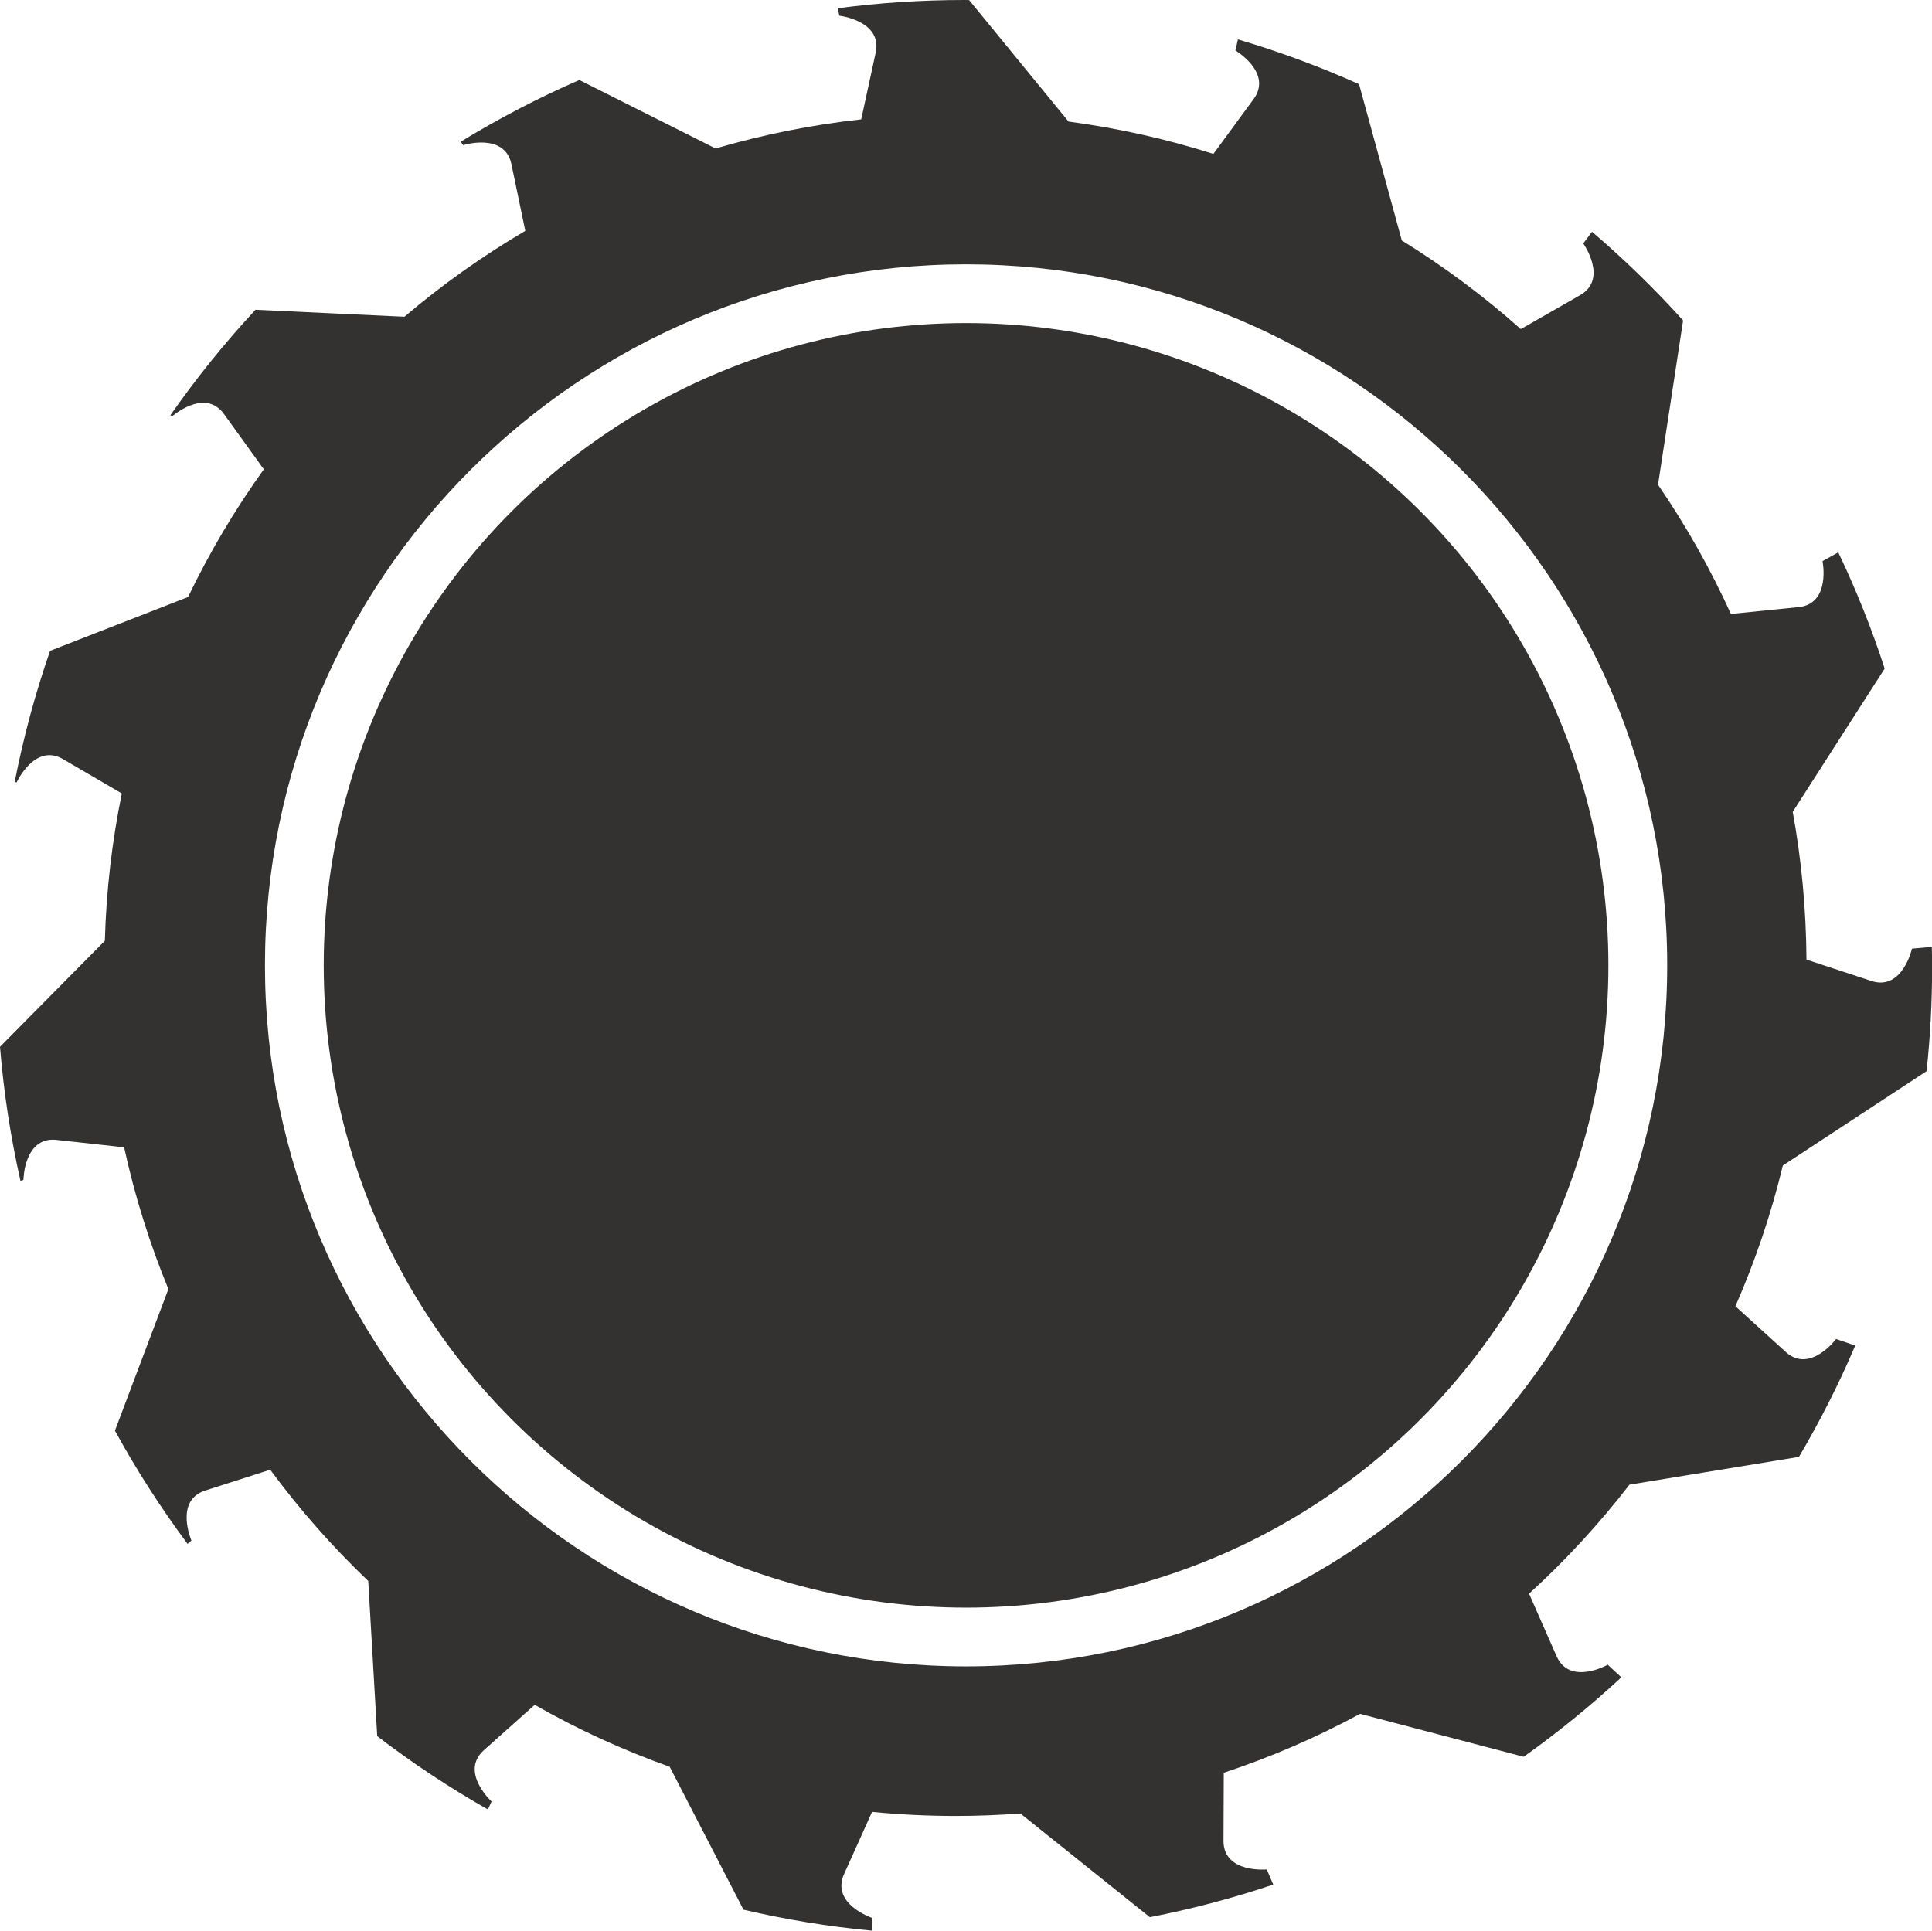
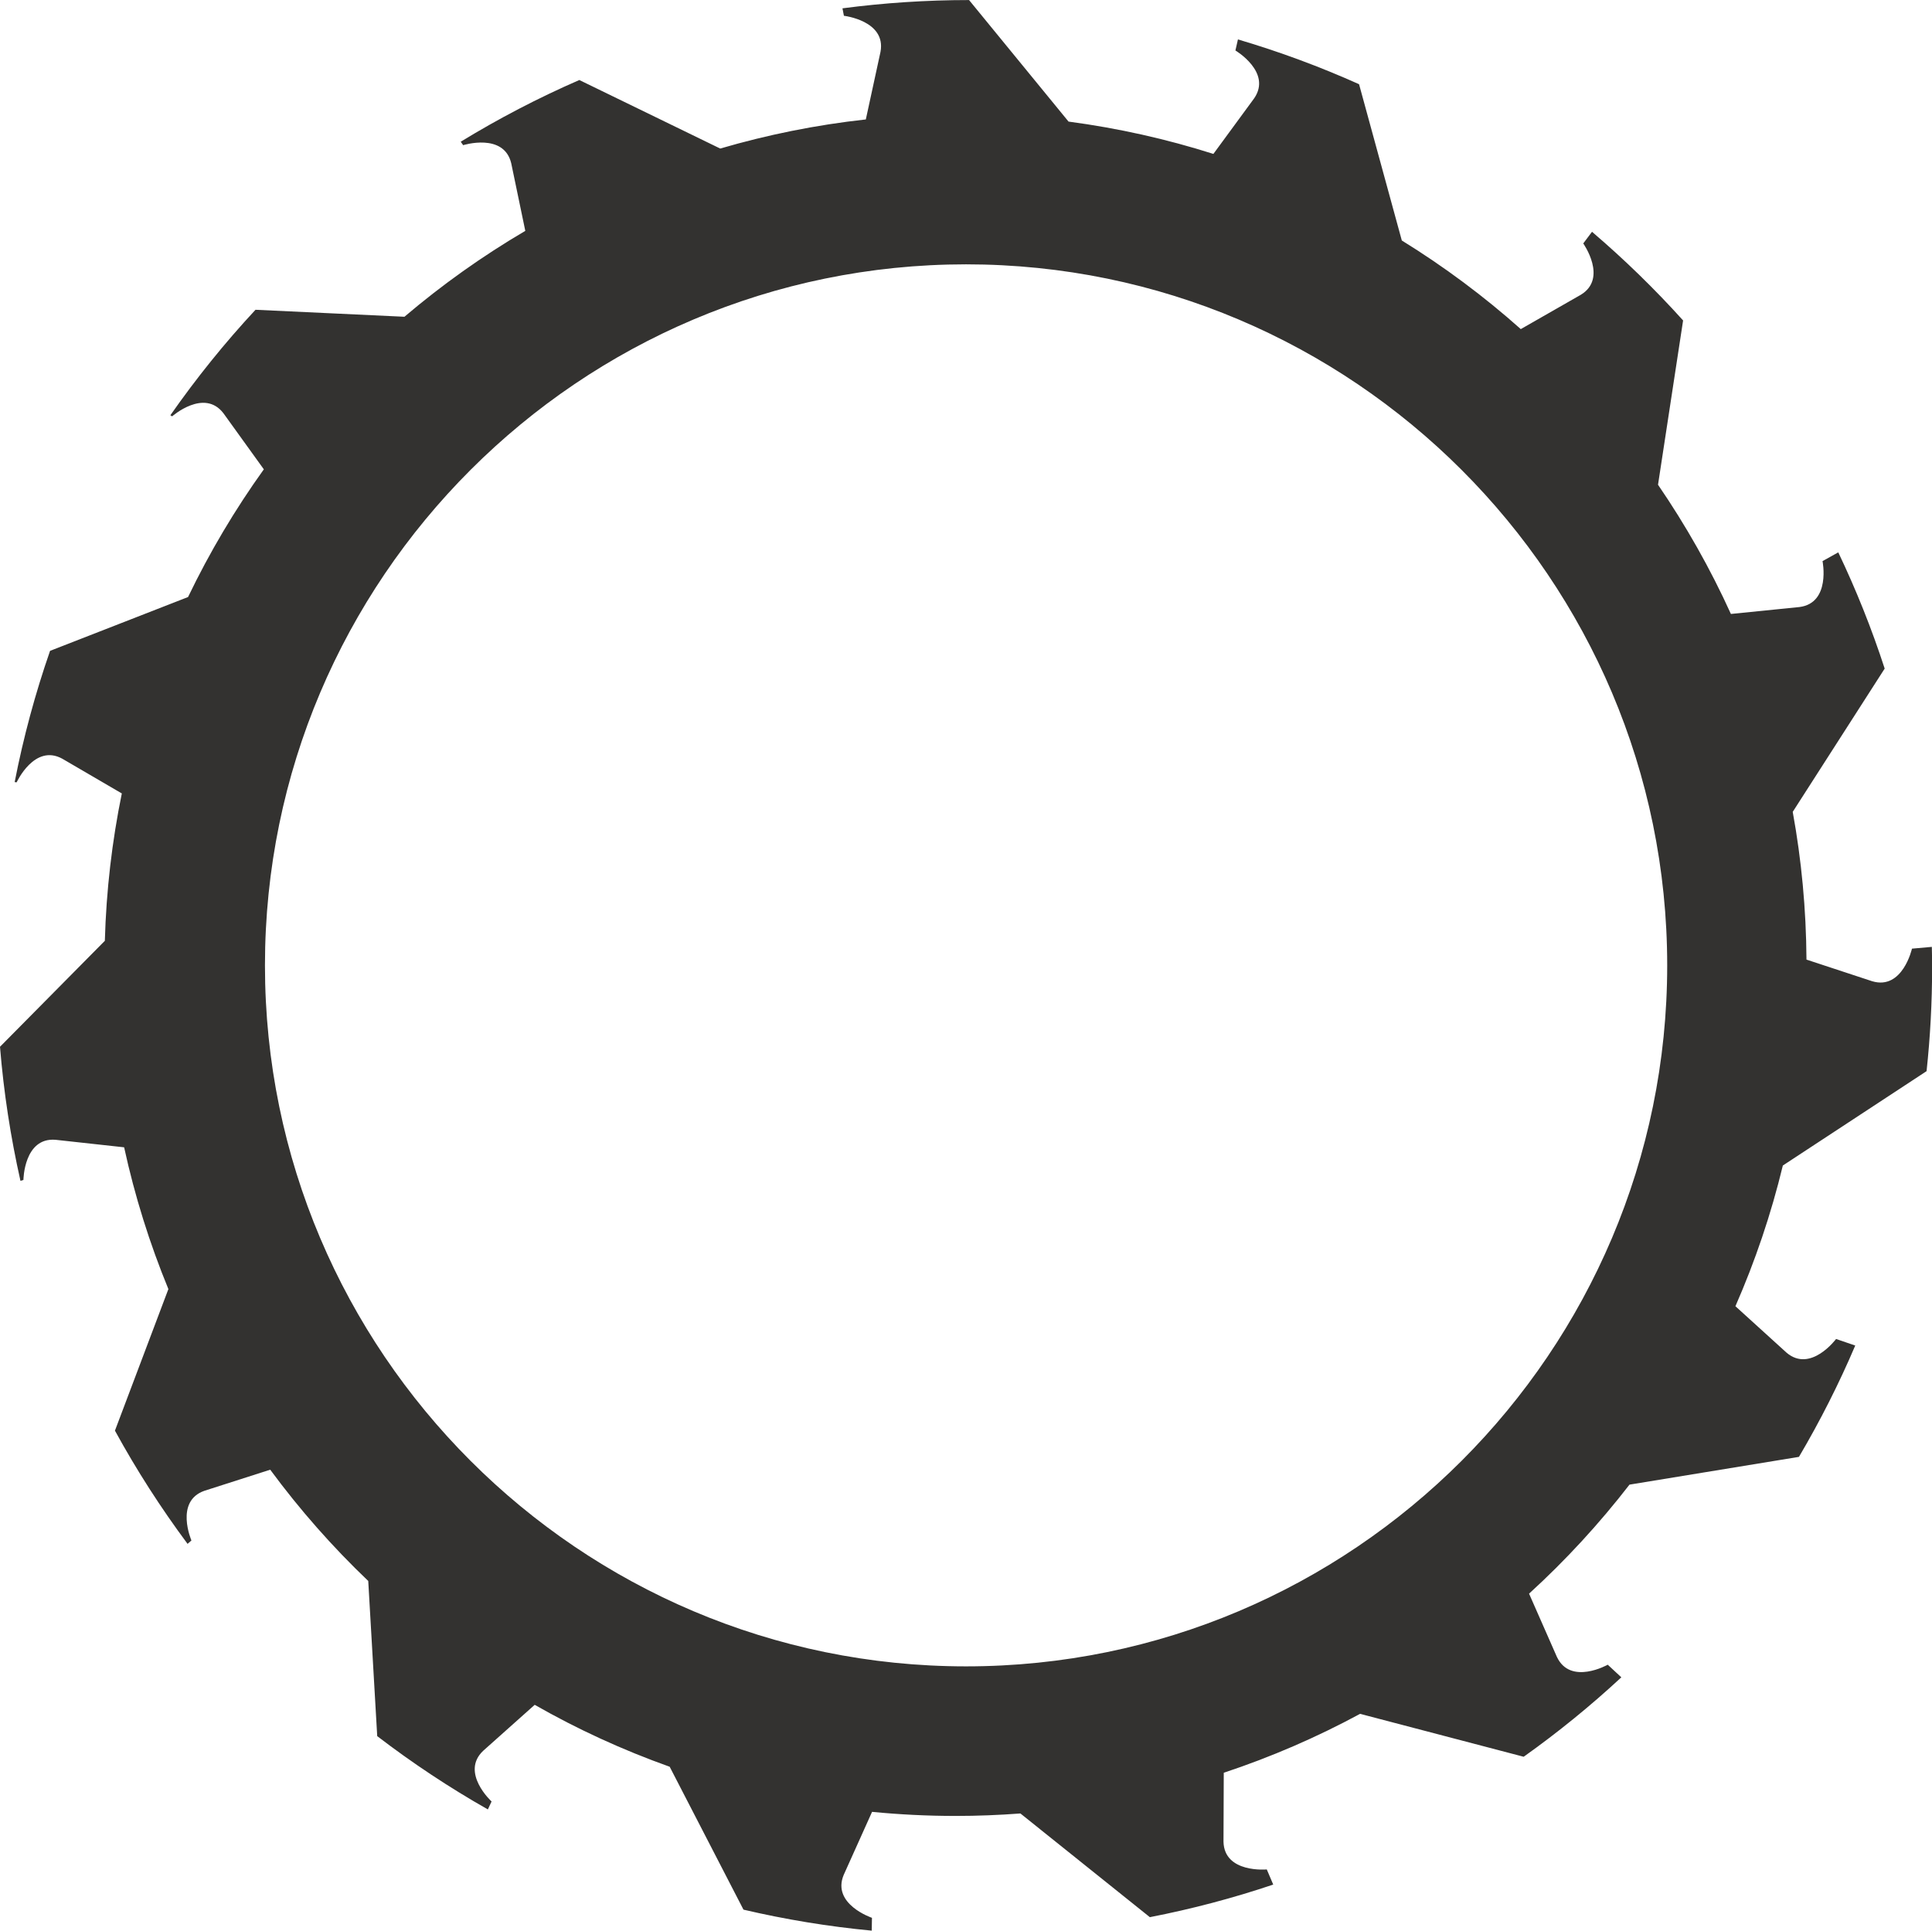
<svg xmlns="http://www.w3.org/2000/svg" fill="#333230" height="359.5" preserveAspectRatio="xMidYMid meet" version="1" viewBox="0.0 0.0 359.7 359.5" width="359.7" zoomAndPan="magnify">
  <g id="change1_1">
-     <circle cx="179.86" cy="179.75" r="119.59" />
-     <path d="M358.69,199.45c0.68-6.34,1.03-12.77,1.03-19.29c0-1.29-0.02-2.57-0.05-3.85l-3.7,0.33c0,0-1.74,7.76-7.4,6.07l-12.24-4.03 c-0.06-9.39-0.93-18.58-2.56-27.51l17.12-26.68c-2.42-7.44-5.31-14.66-8.64-21.64l-2.93,1.63c0,0,1.58,7.79-4.29,8.55l-12.77,1.29 c-3.83-8.44-8.39-16.49-13.57-24.06l4.67-30.59c-5.29-5.87-10.95-11.38-16.96-16.51l-1.63,2.17c0,0,4.6,6.48-0.44,9.55l-11.19,6.4 c-6.87-6.12-14.28-11.64-22.15-16.5l-7.96-29.1c-7.27-3.26-14.8-6.05-22.55-8.34l-0.47,2.06c0,0,6.84,4.04,3.49,8.91l-7.59,10.35 c-8.69-2.76-17.7-4.79-26.97-6.02L180.42,0.01c-0.29,0-0.57-0.01-0.86-0.01c-7.99,0-15.86,0.53-23.57,1.54l0.27,1.39 c0,0,7.9,0.91,6.81,6.72l-2.73,12.58c-9.3,1.02-18.36,2.86-27.11,5.42L107.86,14.9c-7.65,3.33-15.02,7.17-22.08,11.49l0.45,0.64 c0,0,7.58-2.38,8.95,3.37l2.62,12.59c-7.97,4.68-15.5,10.04-22.5,15.99l-27.73-1.3c-5.73,6.16-11.02,12.73-15.85,19.64l0.33,0.2 c0,0,5.96-5.26,9.55-0.57l7.52,10.44c-5.36,7.47-10.09,15.42-14.11,23.78L9.32,121.19c-2.75,7.91-4.96,16.07-6.59,24.44l0.37,0.04 c0,0,3.31-7.23,8.49-4.4l11.09,6.47c-1.82,8.89-2.9,18.06-3.16,27.44L0,194.91c0.69,8.5,1.98,16.84,3.81,24.97l0.55-0.17 c0,0,0.08-7.95,5.97-7.48l12.78,1.4c1.99,9.12,4.76,17.94,8.24,26.4l-9.95,26.36c4.02,7.35,8.55,14.39,13.52,21.08l0.72-0.63 c0,0-3.16-7.3,2.41-9.25l12.26-3.93c5.48,7.43,11.58,14.36,18.25,20.72l1.67,28.89c6.53,5,13.41,9.57,20.6,13.65l0.69-1.48 c0,0-5.86-5.38-1.56-9.44l9.59-8.56c7.97,4.55,16.37,8.41,25.13,11.53l13.74,26.61c7.78,1.82,15.75,3.14,23.88,3.91l0.04-2.39 c0,0-7.54-2.53-5.26-7.99l5.28-11.74c5.12,0.5,10.31,0.76,15.56,0.76c4.06,0,8.08-0.16,12.06-0.46l24.1,19.31 c7.85-1.53,15.52-3.56,22.97-6.07l-1.2-2.82c0,0-7.92,0.75-8.06-5.16l0.05-12.84c8.83-2.93,17.32-6.61,25.38-10.97l30.46,7.99 c6.38-4.54,12.45-9.48,18.18-14.79l-2.53-2.35c0,0-6.92,3.91-9.46-1.44l-5.19-11.79c6.81-6.21,13.06-13.01,18.7-20.3l31.55-5.17 c3.92-6.65,7.43-13.57,10.48-20.73l-3.57-1.22c0,0-4.74,6.38-9.23,2.54l-9.51-8.64c3.67-8.38,6.64-17.13,8.83-26.2L358.69,199.45z M179.86,310.28c-71.98,0-130.53-58.56-130.53-130.53S107.89,49.22,179.86,49.22S310.4,107.77,310.4,179.75 S251.84,310.28,179.86,310.28z" />
+     <path d="M358.69,199.45c0.68-6.34,1.03-12.77,1.03-19.29c0-1.29-0.02-2.57-0.05-3.85l-3.7,0.33c0,0-1.74,7.76-7.4,6.07l-12.24-4.03 c-0.06-9.39-0.93-18.58-2.56-27.51l17.12-26.68c-2.42-7.44-5.31-14.66-8.64-21.64l-2.93,1.63c0,0,1.58,7.79-4.29,8.55l-12.77,1.29 c-3.83-8.44-8.39-16.49-13.57-24.06l4.67-30.59c-5.29-5.87-10.95-11.38-16.96-16.51l-1.63,2.17c0,0,4.6,6.48-0.44,9.55l-11.19,6.4 c-6.87-6.12-14.28-11.64-22.15-16.5l-7.96-29.1c-7.27-3.26-14.8-6.05-22.55-8.34l-0.47,2.06c0,0,6.84,4.04,3.49,8.91l-7.59,10.35 c-8.69-2.76-17.7-4.79-26.97-6.02L180.42,0.01c-7.99,0-15.86,0.53-23.57,1.54l0.27,1.39 c0,0,7.9,0.91,6.81,6.72l-2.73,12.58c-9.3,1.02-18.36,2.86-27.11,5.42L107.86,14.9c-7.65,3.33-15.02,7.17-22.08,11.49l0.45,0.64 c0,0,7.58-2.38,8.95,3.37l2.62,12.59c-7.97,4.68-15.5,10.04-22.5,15.99l-27.73-1.3c-5.73,6.16-11.02,12.73-15.85,19.64l0.33,0.2 c0,0,5.96-5.26,9.55-0.57l7.52,10.44c-5.36,7.47-10.09,15.42-14.11,23.78L9.32,121.19c-2.75,7.91-4.96,16.07-6.59,24.44l0.37,0.04 c0,0,3.31-7.23,8.49-4.4l11.09,6.47c-1.82,8.89-2.9,18.06-3.16,27.44L0,194.91c0.69,8.5,1.98,16.84,3.81,24.97l0.55-0.17 c0,0,0.08-7.95,5.97-7.48l12.78,1.4c1.99,9.12,4.76,17.94,8.24,26.4l-9.95,26.36c4.02,7.35,8.55,14.39,13.52,21.08l0.72-0.63 c0,0-3.16-7.3,2.41-9.25l12.26-3.93c5.48,7.43,11.58,14.36,18.25,20.72l1.67,28.89c6.53,5,13.41,9.57,20.6,13.65l0.69-1.48 c0,0-5.86-5.38-1.56-9.44l9.59-8.56c7.97,4.55,16.37,8.41,25.13,11.53l13.74,26.61c7.78,1.82,15.75,3.14,23.88,3.91l0.04-2.39 c0,0-7.54-2.53-5.26-7.99l5.28-11.74c5.12,0.5,10.31,0.76,15.56,0.76c4.06,0,8.08-0.16,12.06-0.46l24.1,19.31 c7.85-1.53,15.52-3.56,22.97-6.07l-1.2-2.82c0,0-7.92,0.75-8.06-5.16l0.05-12.84c8.83-2.93,17.32-6.61,25.38-10.97l30.46,7.99 c6.38-4.54,12.45-9.48,18.18-14.79l-2.53-2.35c0,0-6.92,3.91-9.46-1.44l-5.19-11.79c6.81-6.21,13.06-13.01,18.7-20.3l31.55-5.17 c3.92-6.65,7.43-13.57,10.48-20.73l-3.57-1.22c0,0-4.74,6.38-9.23,2.54l-9.51-8.64c3.67-8.38,6.64-17.13,8.83-26.2L358.69,199.45z M179.86,310.28c-71.98,0-130.53-58.56-130.53-130.53S107.89,49.22,179.86,49.22S310.4,107.77,310.4,179.75 S251.84,310.28,179.86,310.28z" />
  </g>
</svg>